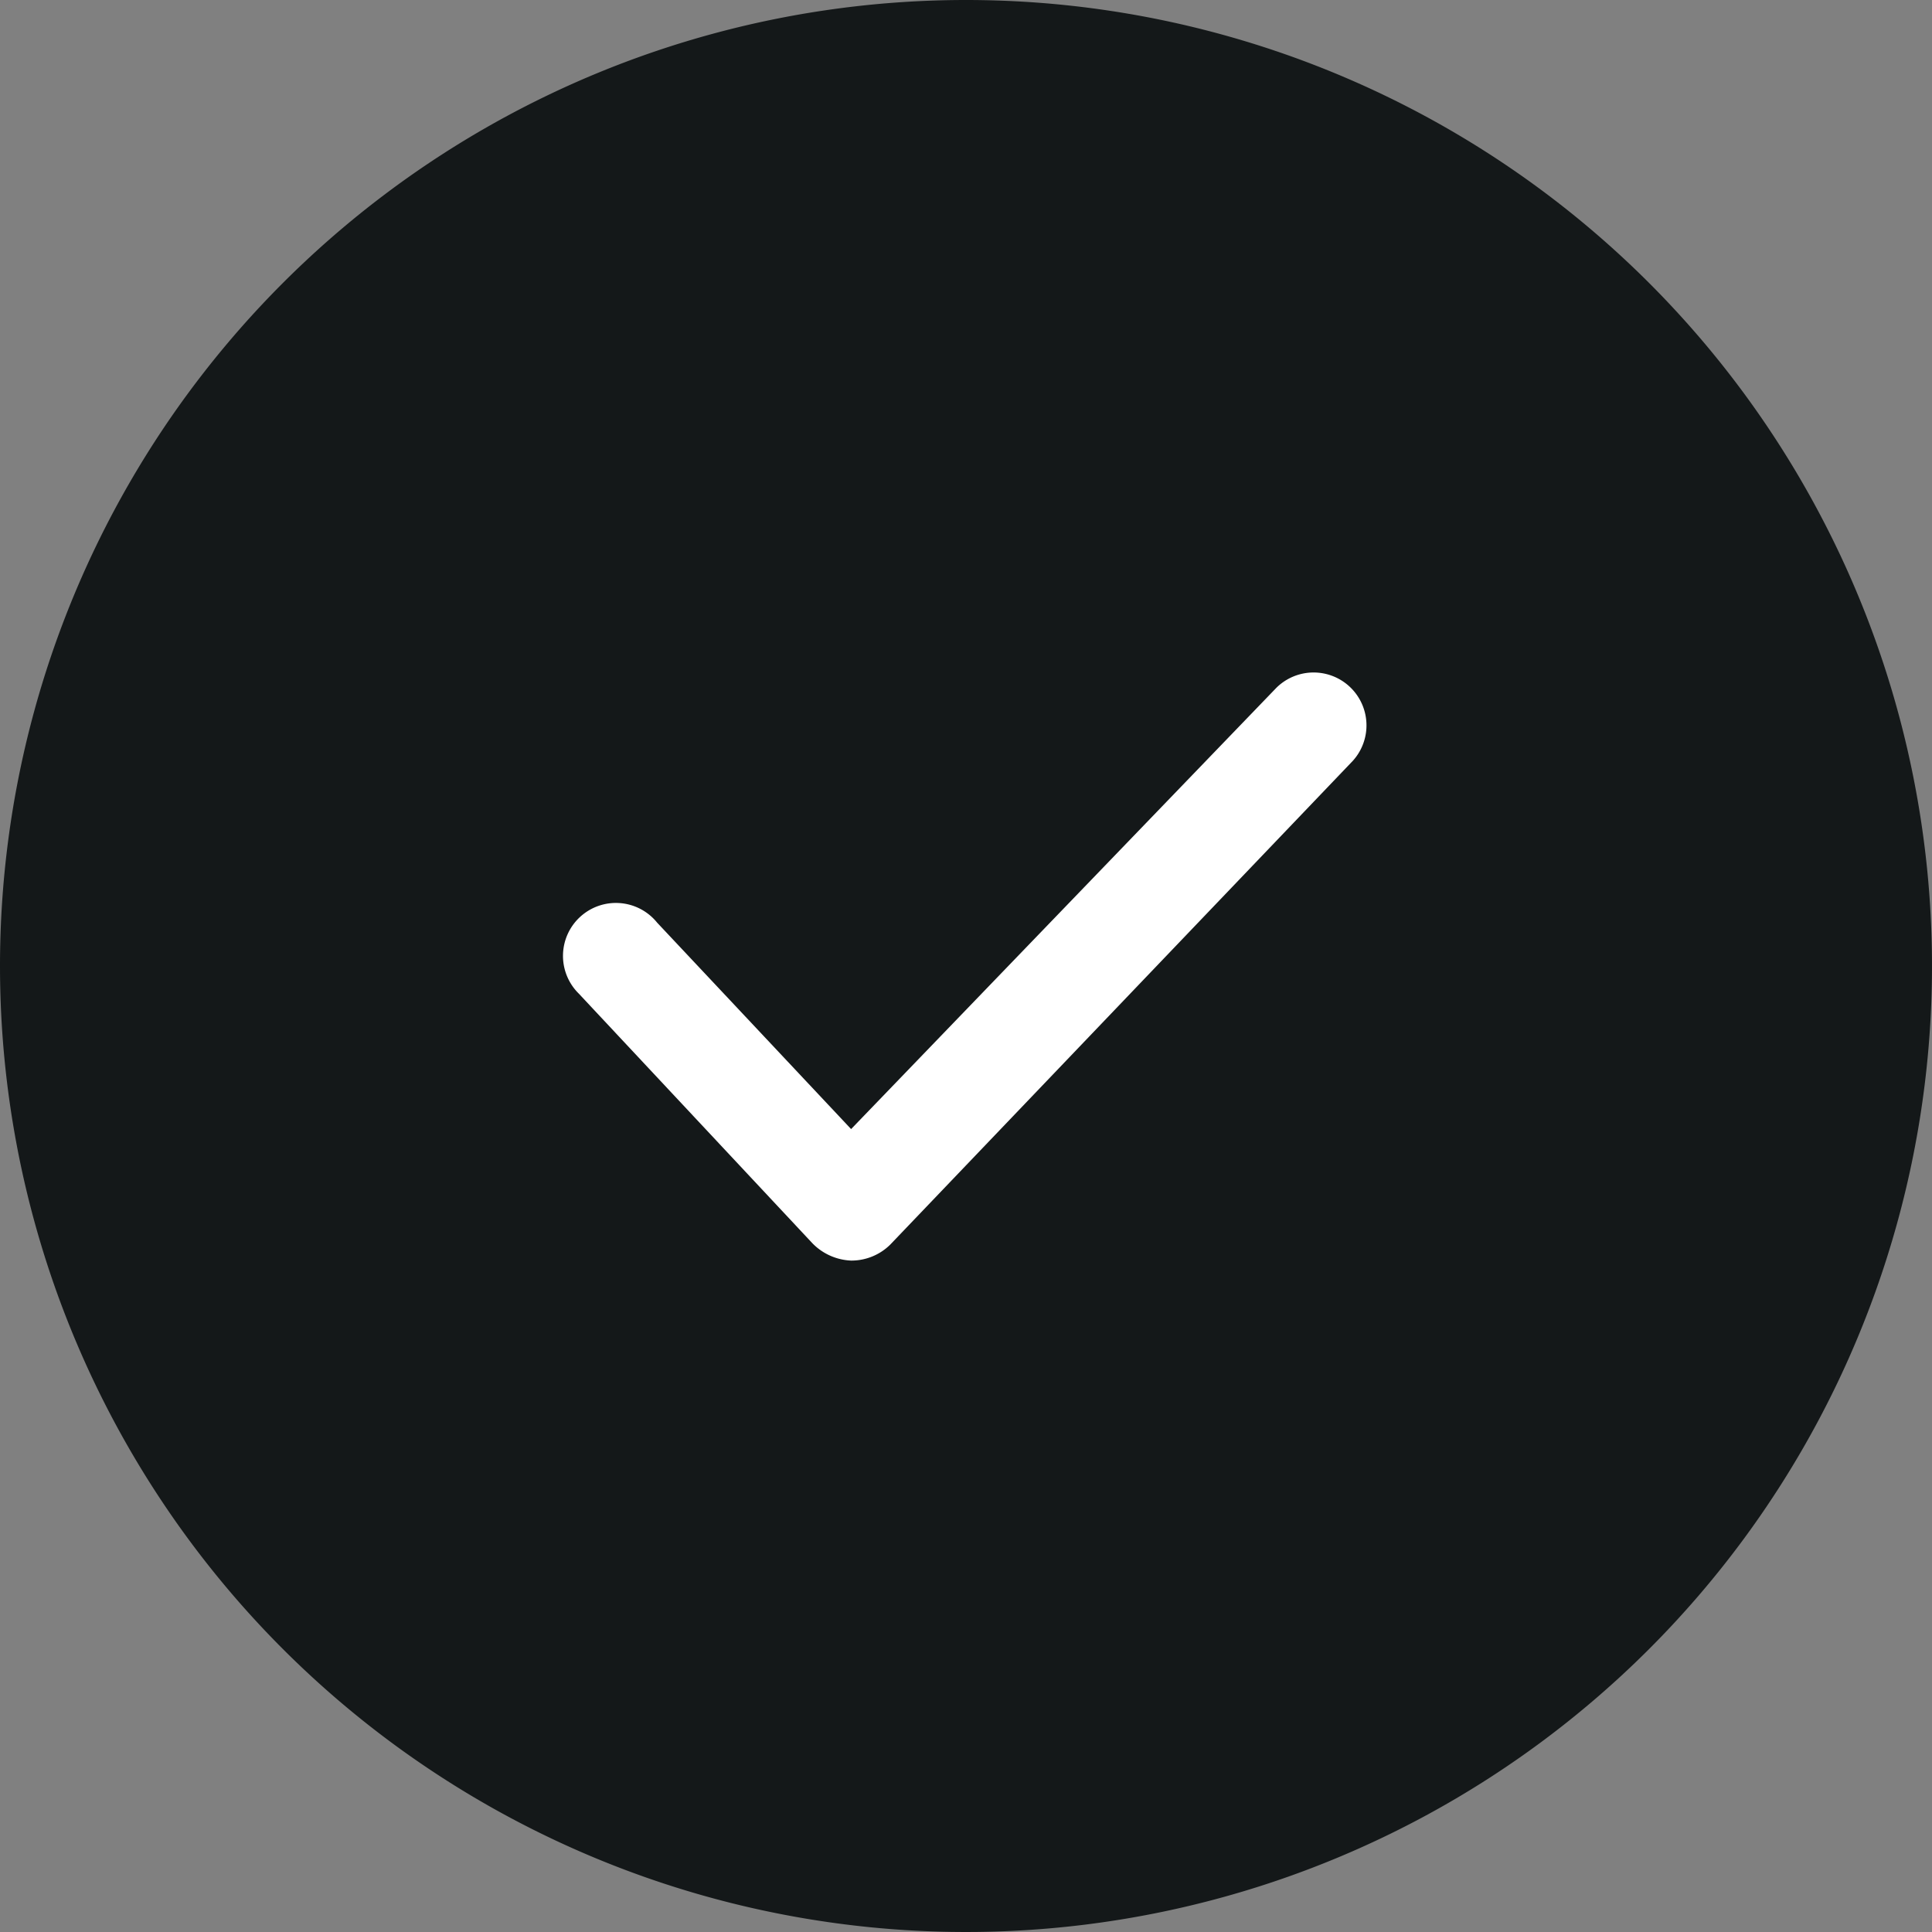
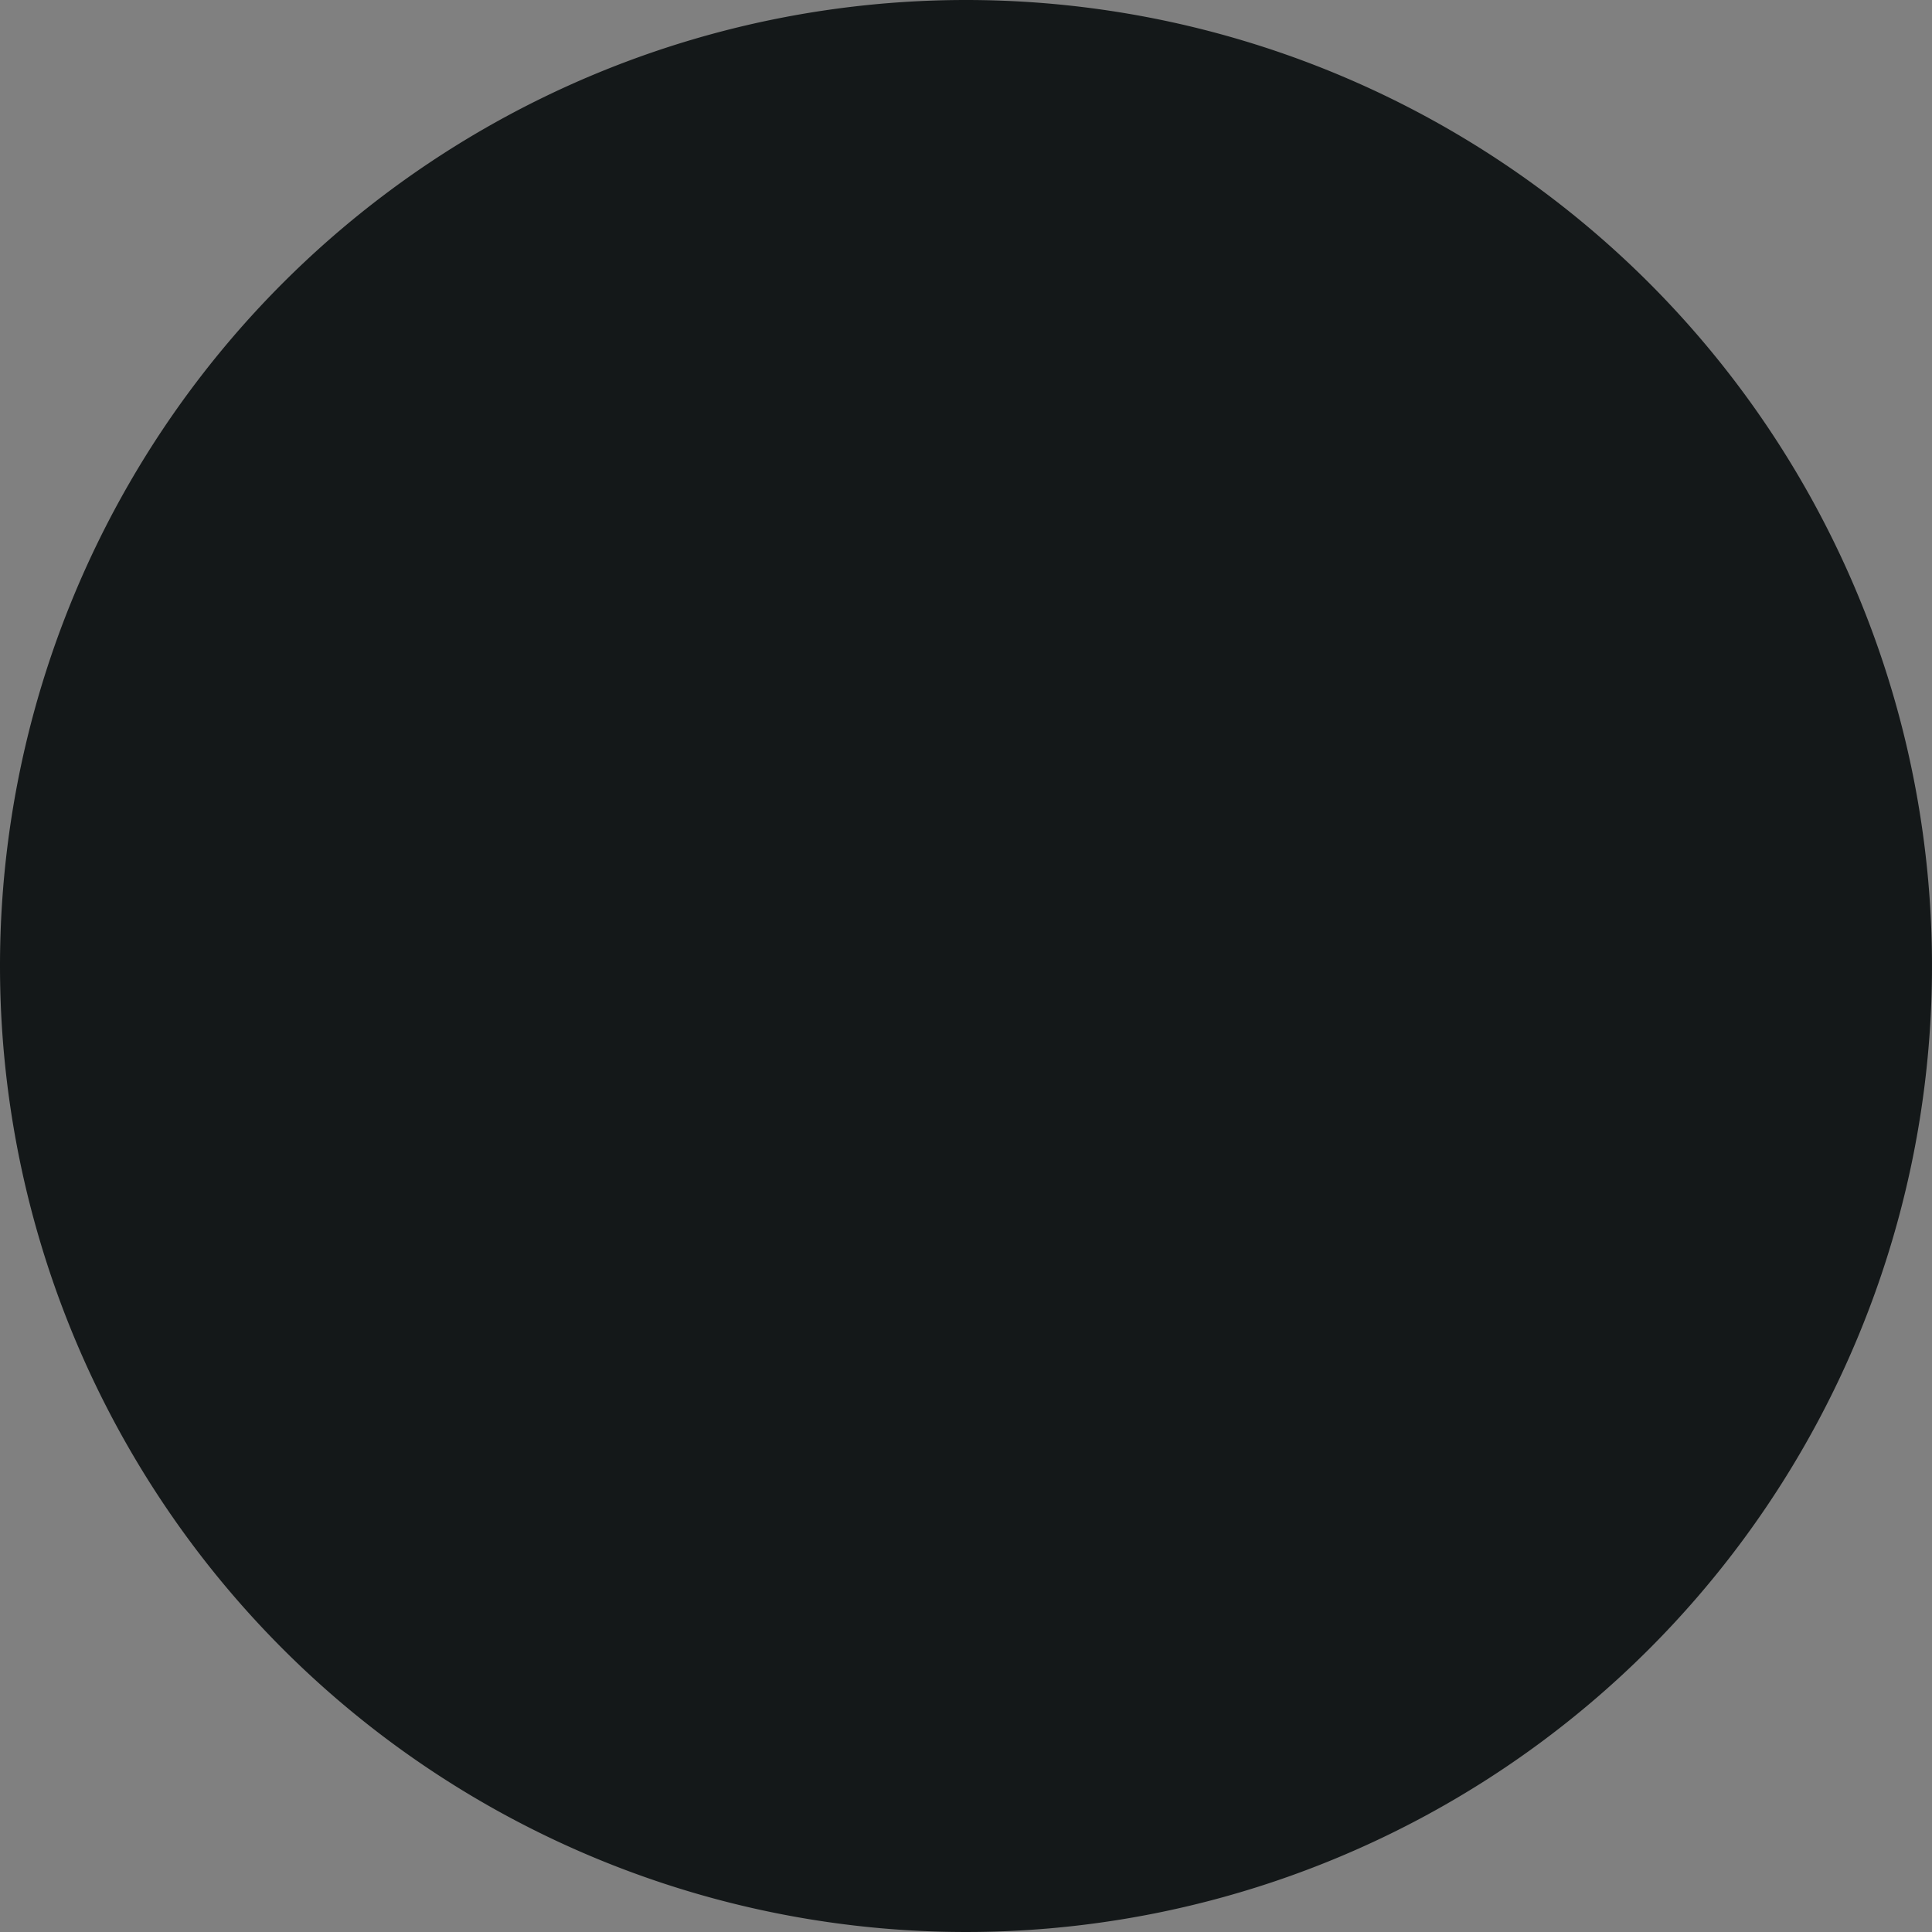
<svg xmlns="http://www.w3.org/2000/svg" width="35.364" height="35.364" viewBox="0 0 35.364 35.364">
  <rect x="0" y="0" width="35.364" height="35.364" fill="#808080" stroke="none" />
-   <path data-name="Path 7082" d="M17.682 0A17.682 17.682 0 1 1 0 17.682 17.682 17.682 0 0 1 17.682 0z" style="fill:#141819" />
+   <path data-name="Path 7082" d="M17.682 0A17.682 17.682 0 1 1 0 17.682 17.682 17.682 0 0 1 17.682 0" style="fill:#141819" />
  <g data-name="Group 4">
-     <path data-name="Path 3" d="M51.143 56.673a1.046 1.046 0 0 1-.717-.326l-4.267-4.56a.969.969 0 1 1 1.433-1.3l3.551 3.779 7.785-8.078a.968.968 0 0 1 1.4 1.336L51.86 56.38a1.011 1.011 0 0 1-.717.293z" transform="translate(-35.564 -33.599)" style="fill:#fff" />
-   </g>
+     </g>
</svg>